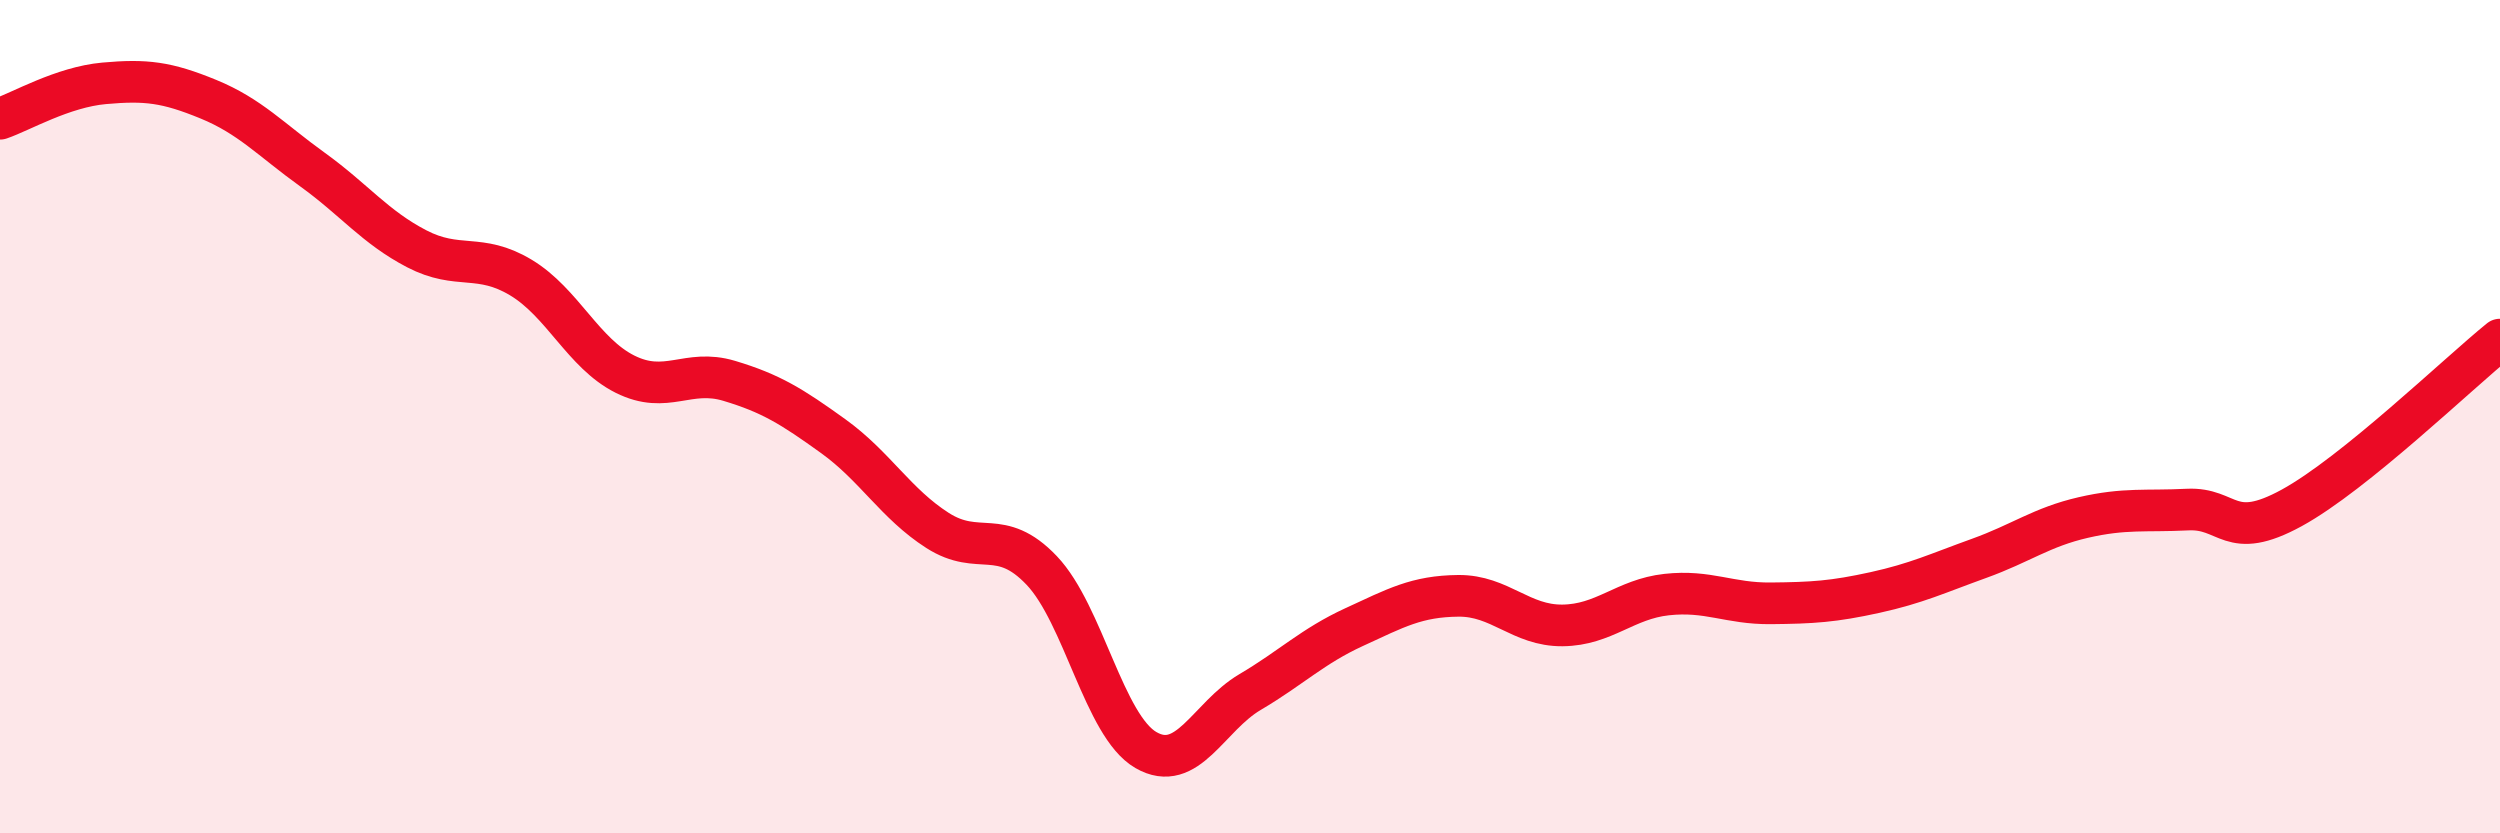
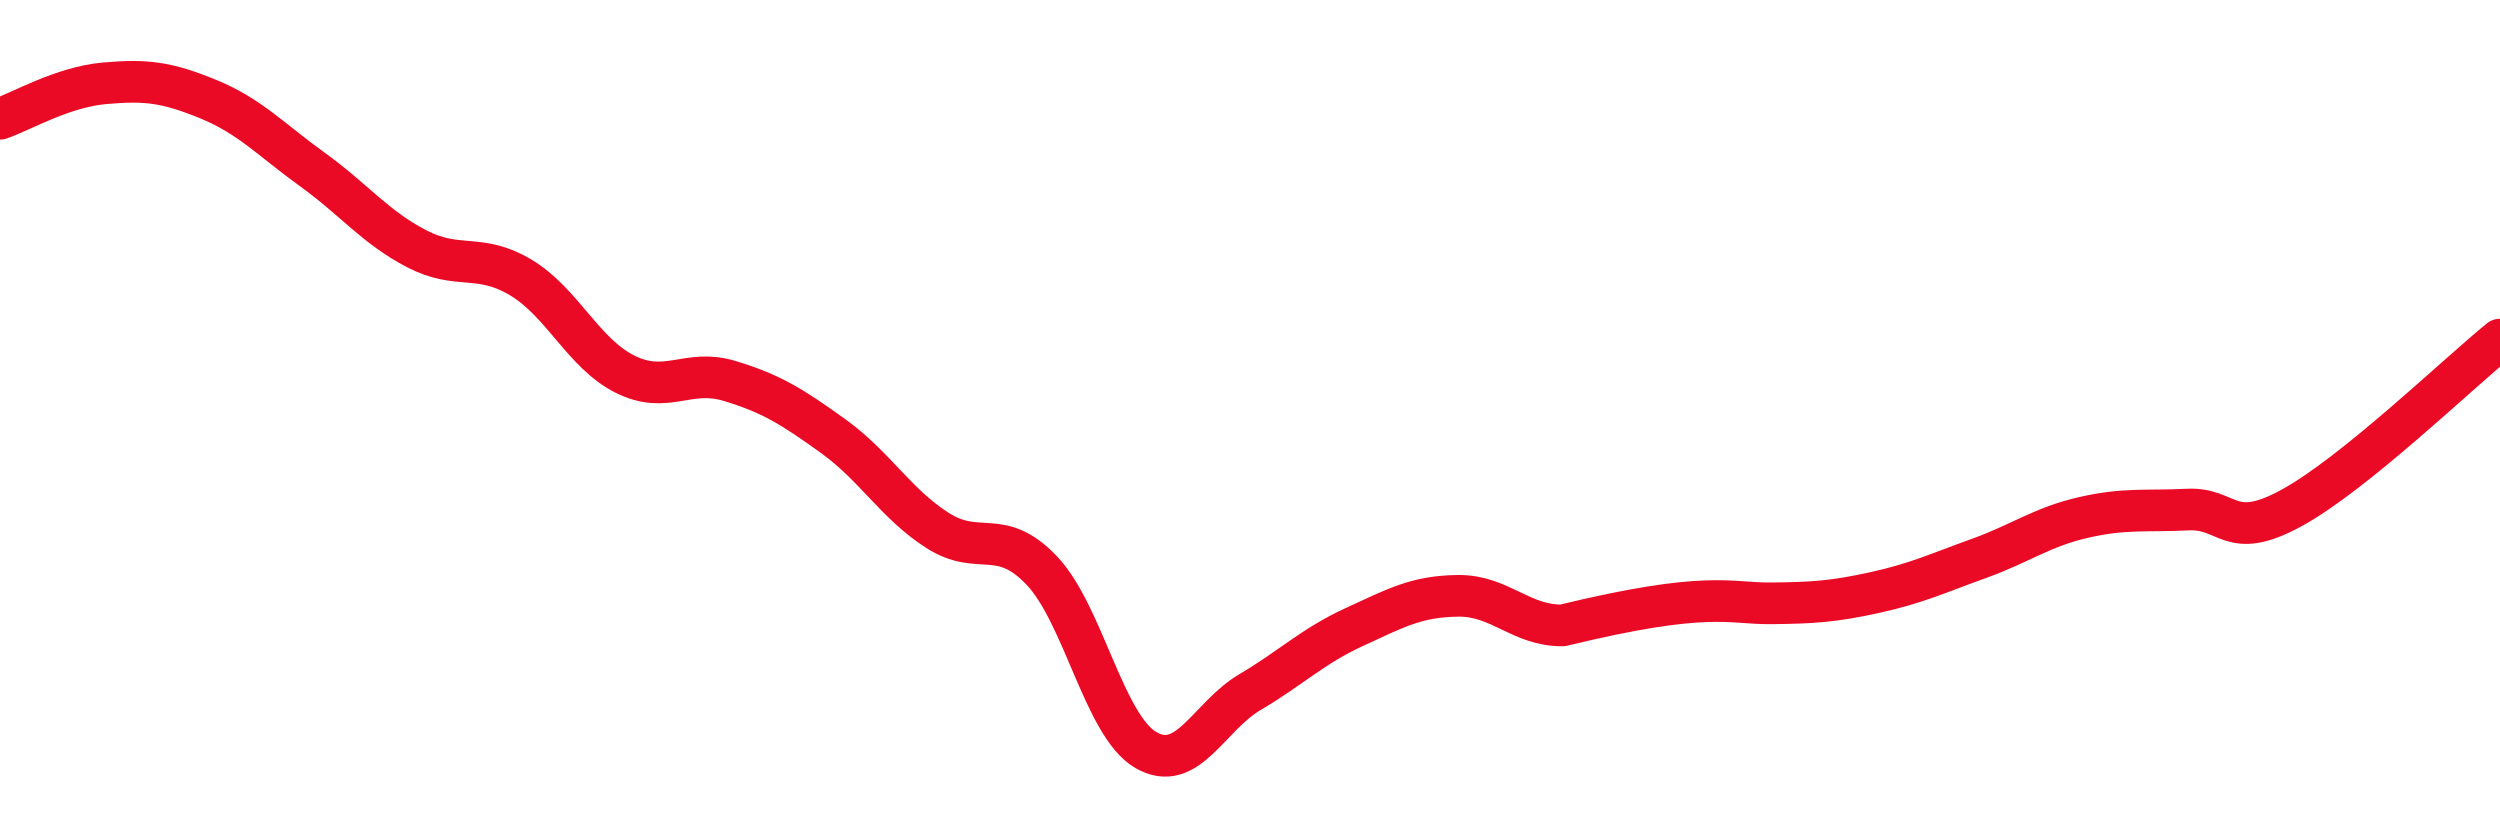
<svg xmlns="http://www.w3.org/2000/svg" width="60" height="20" viewBox="0 0 60 20">
-   <path d="M 0,2.85 C 0.5,2.68 1.5,2.09 2.5,2 C 3.5,1.91 4,1.97 5,2.38 C 6,2.79 6.5,3.35 7.5,4.07 C 8.5,4.79 9,5.45 10,5.97 C 11,6.49 11.5,6.06 12.5,6.66 C 13.5,7.26 14,8.48 15,8.98 C 16,9.48 16.5,8.84 17.5,9.14 C 18.5,9.44 19,9.75 20,10.47 C 21,11.19 21.5,12.09 22.5,12.73 C 23.5,13.37 24,12.64 25,13.69 C 26,14.74 26.5,17.42 27.5,18 C 28.5,18.58 29,17.2 30,16.61 C 31,16.02 31.5,15.51 32.5,15.05 C 33.5,14.59 34,14.31 35,14.3 C 36,14.29 36.5,15.02 37.5,15.01 C 38.5,15 39,14.38 40,14.27 C 41,14.16 41.5,14.49 42.5,14.48 C 43.5,14.47 44,14.44 45,14.22 C 46,14 46.5,13.76 47.5,13.4 C 48.5,13.04 49,12.65 50,12.42 C 51,12.19 51.5,12.28 52.5,12.23 C 53.5,12.18 53.5,13.01 55,12.19 C 56.5,11.37 59,8.96 60,8.15L60 20L0 20Z" fill="#EB0A25" opacity="0.1" stroke-linecap="round" stroke-linejoin="round" />
-   <path d="M 0,2.85 C 0.5,2.68 1.5,2.09 2.5,2 C 3.5,1.91 4,1.97 5,2.38 C 6,2.79 6.5,3.35 7.5,4.07 C 8.5,4.79 9,5.45 10,5.97 C 11,6.49 11.5,6.06 12.5,6.66 C 13.5,7.26 14,8.48 15,8.98 C 16,9.48 16.5,8.84 17.5,9.14 C 18.5,9.44 19,9.75 20,10.47 C 21,11.19 21.5,12.09 22.5,12.73 C 23.5,13.37 24,12.64 25,13.69 C 26,14.74 26.5,17.42 27.5,18 C 28.5,18.58 29,17.2 30,16.61 C 31,16.02 31.5,15.51 32.5,15.05 C 33.5,14.59 34,14.31 35,14.3 C 36,14.29 36.5,15.02 37.5,15.01 C 38.5,15 39,14.38 40,14.27 C 41,14.16 41.5,14.49 42.5,14.48 C 43.5,14.47 44,14.44 45,14.22 C 46,14 46.5,13.76 47.5,13.4 C 48.5,13.04 49,12.65 50,12.42 C 51,12.19 51.5,12.28 52.5,12.23 C 53.5,12.18 53.5,13.01 55,12.19 C 56.5,11.37 59,8.96 60,8.15" stroke="#EB0A25" stroke-width="1" fill="none" stroke-linecap="round" stroke-linejoin="round" />
+   <path d="M 0,2.85 C 0.5,2.68 1.5,2.09 2.5,2 C 3.5,1.91 4,1.97 5,2.38 C 6,2.79 6.5,3.35 7.5,4.07 C 8.5,4.79 9,5.45 10,5.97 C 11,6.49 11.5,6.06 12.5,6.66 C 13.5,7.26 14,8.48 15,8.98 C 16,9.48 16.5,8.84 17.5,9.14 C 18.5,9.44 19,9.75 20,10.47 C 21,11.19 21.5,12.09 22.5,12.73 C 23.5,13.37 24,12.64 25,13.69 C 26,14.74 26.5,17.42 27.5,18 C 28.5,18.58 29,17.2 30,16.61 C 31,16.02 31.5,15.51 32.5,15.05 C 33.5,14.59 34,14.31 35,14.3 C 36,14.29 36.5,15.02 37.5,15.01 C 41,14.16 41.5,14.49 42.5,14.48 C 43.5,14.47 44,14.44 45,14.22 C 46,14 46.5,13.76 47.5,13.4 C 48.5,13.04 49,12.65 50,12.42 C 51,12.19 51.5,12.28 52.5,12.23 C 53.5,12.18 53.5,13.01 55,12.19 C 56.5,11.37 59,8.96 60,8.15" stroke="#EB0A25" stroke-width="1" fill="none" stroke-linecap="round" stroke-linejoin="round" />
</svg>